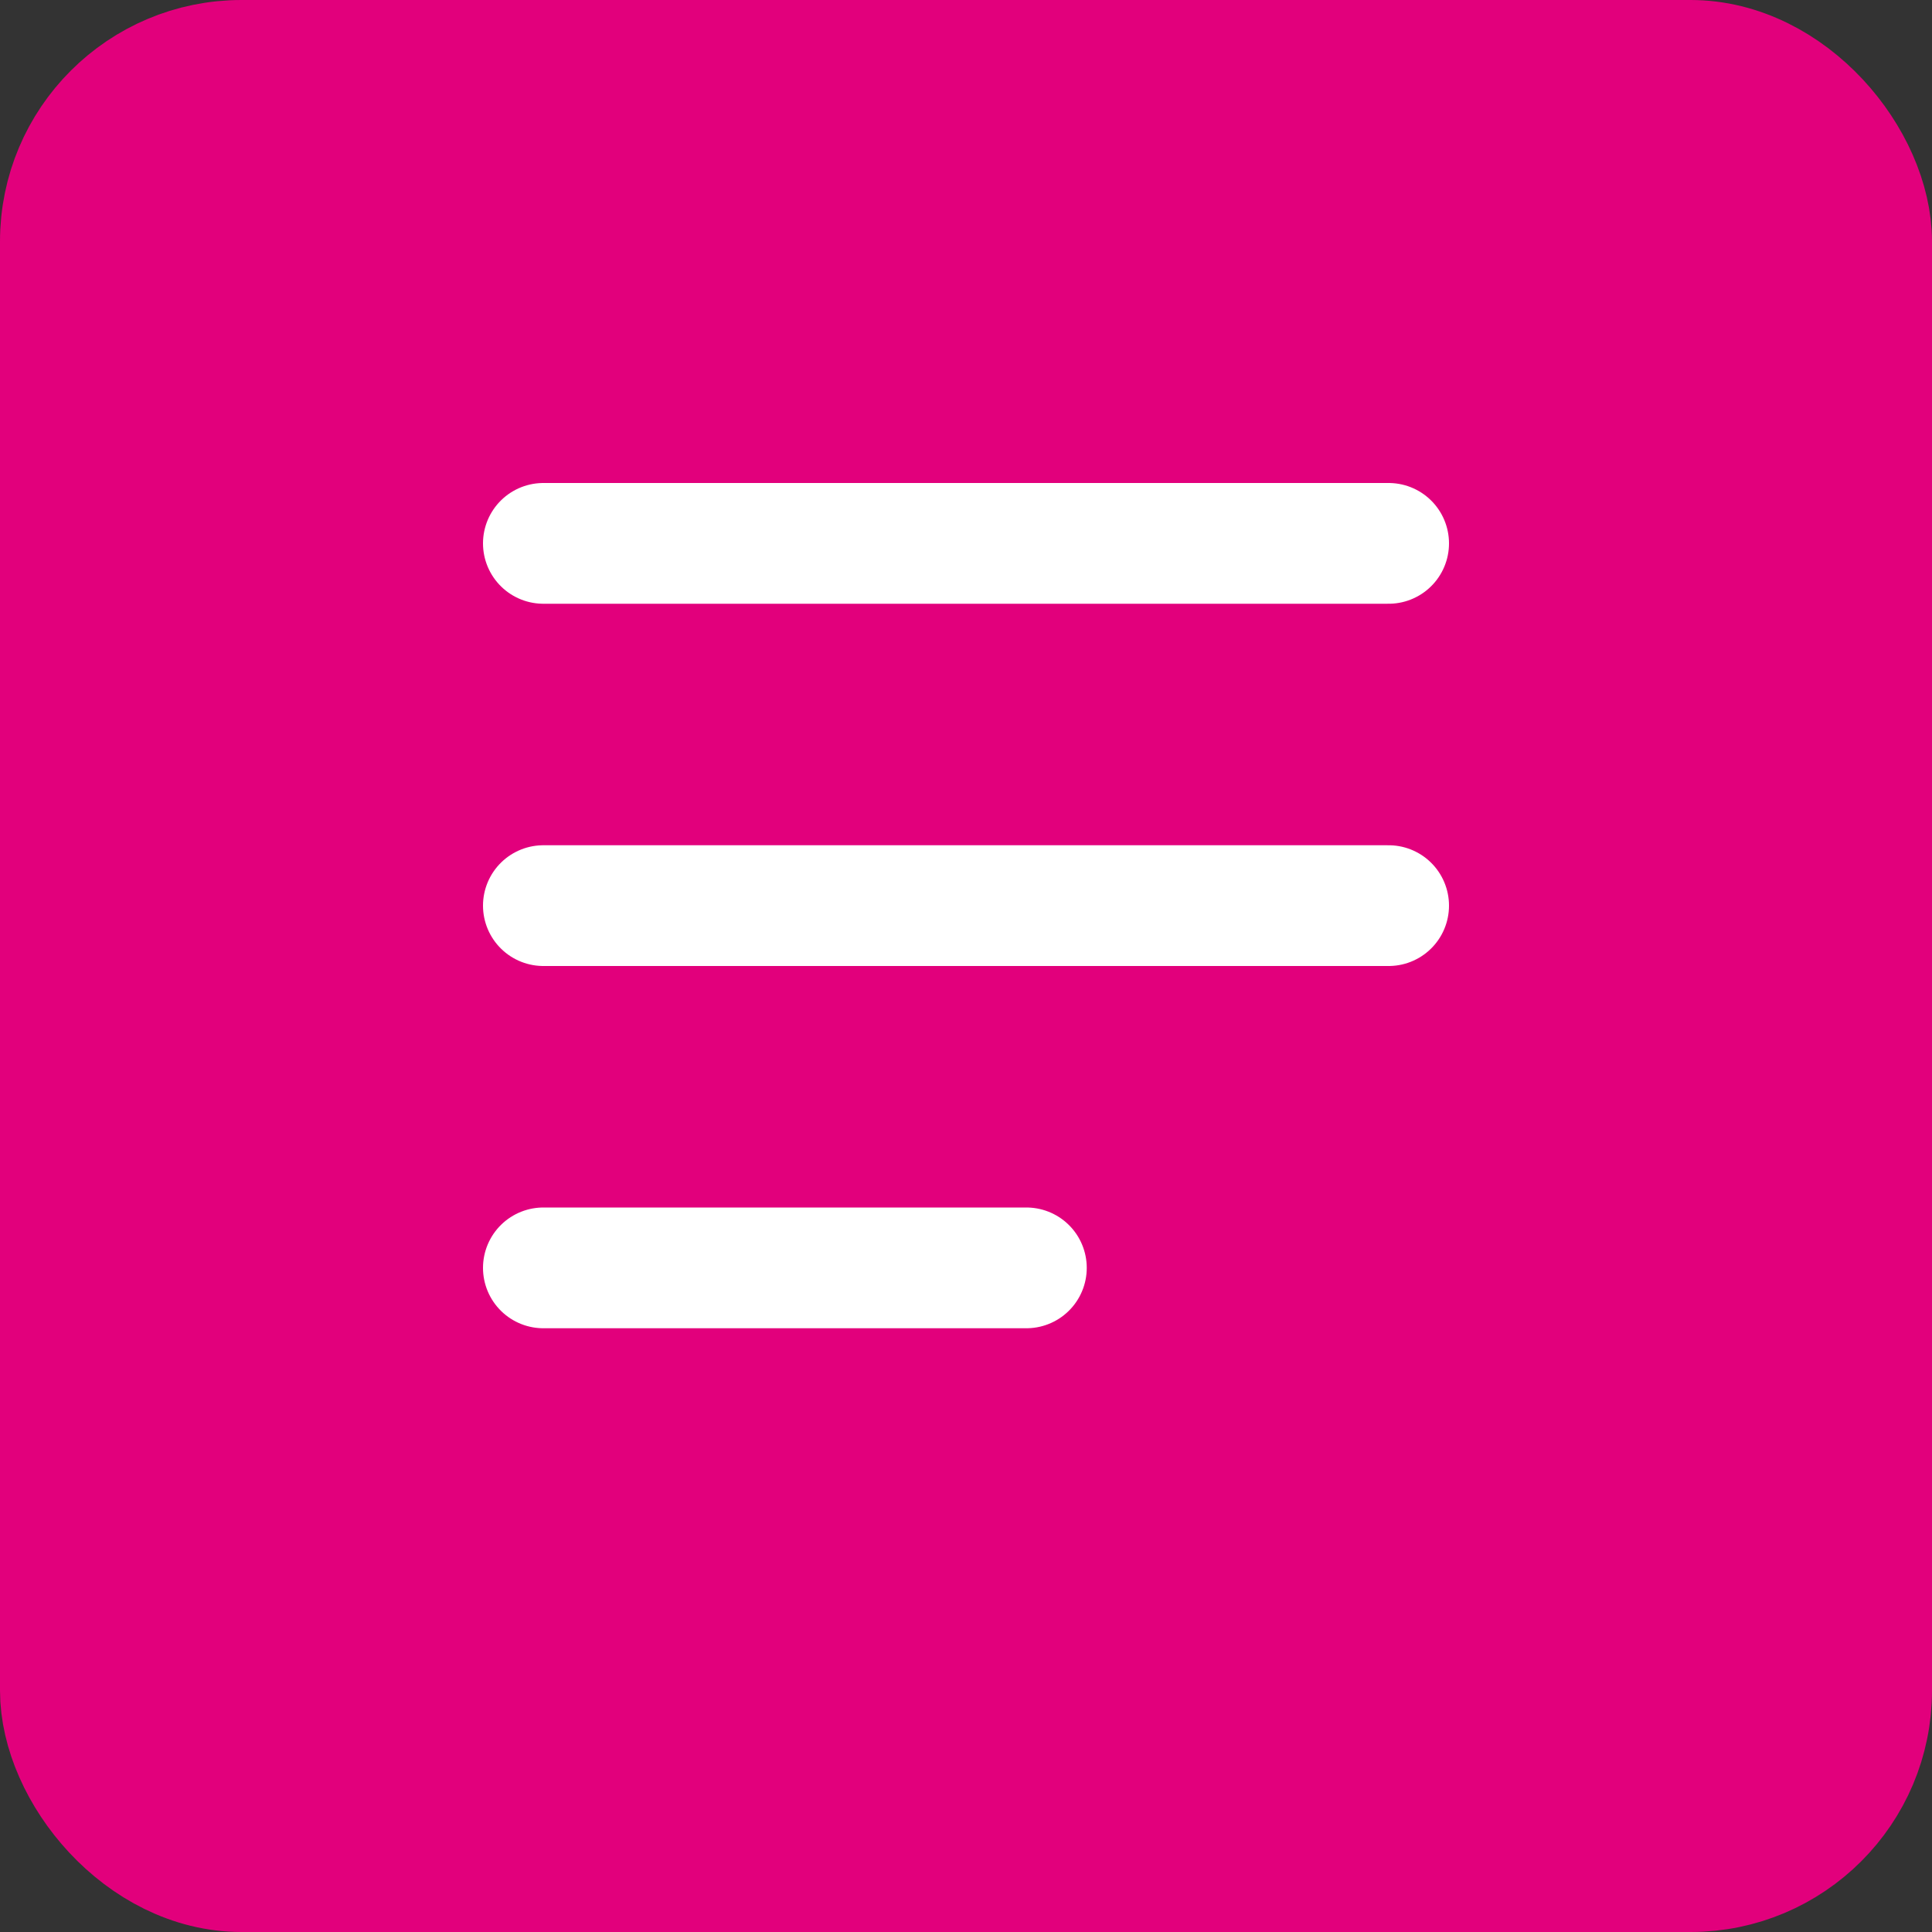
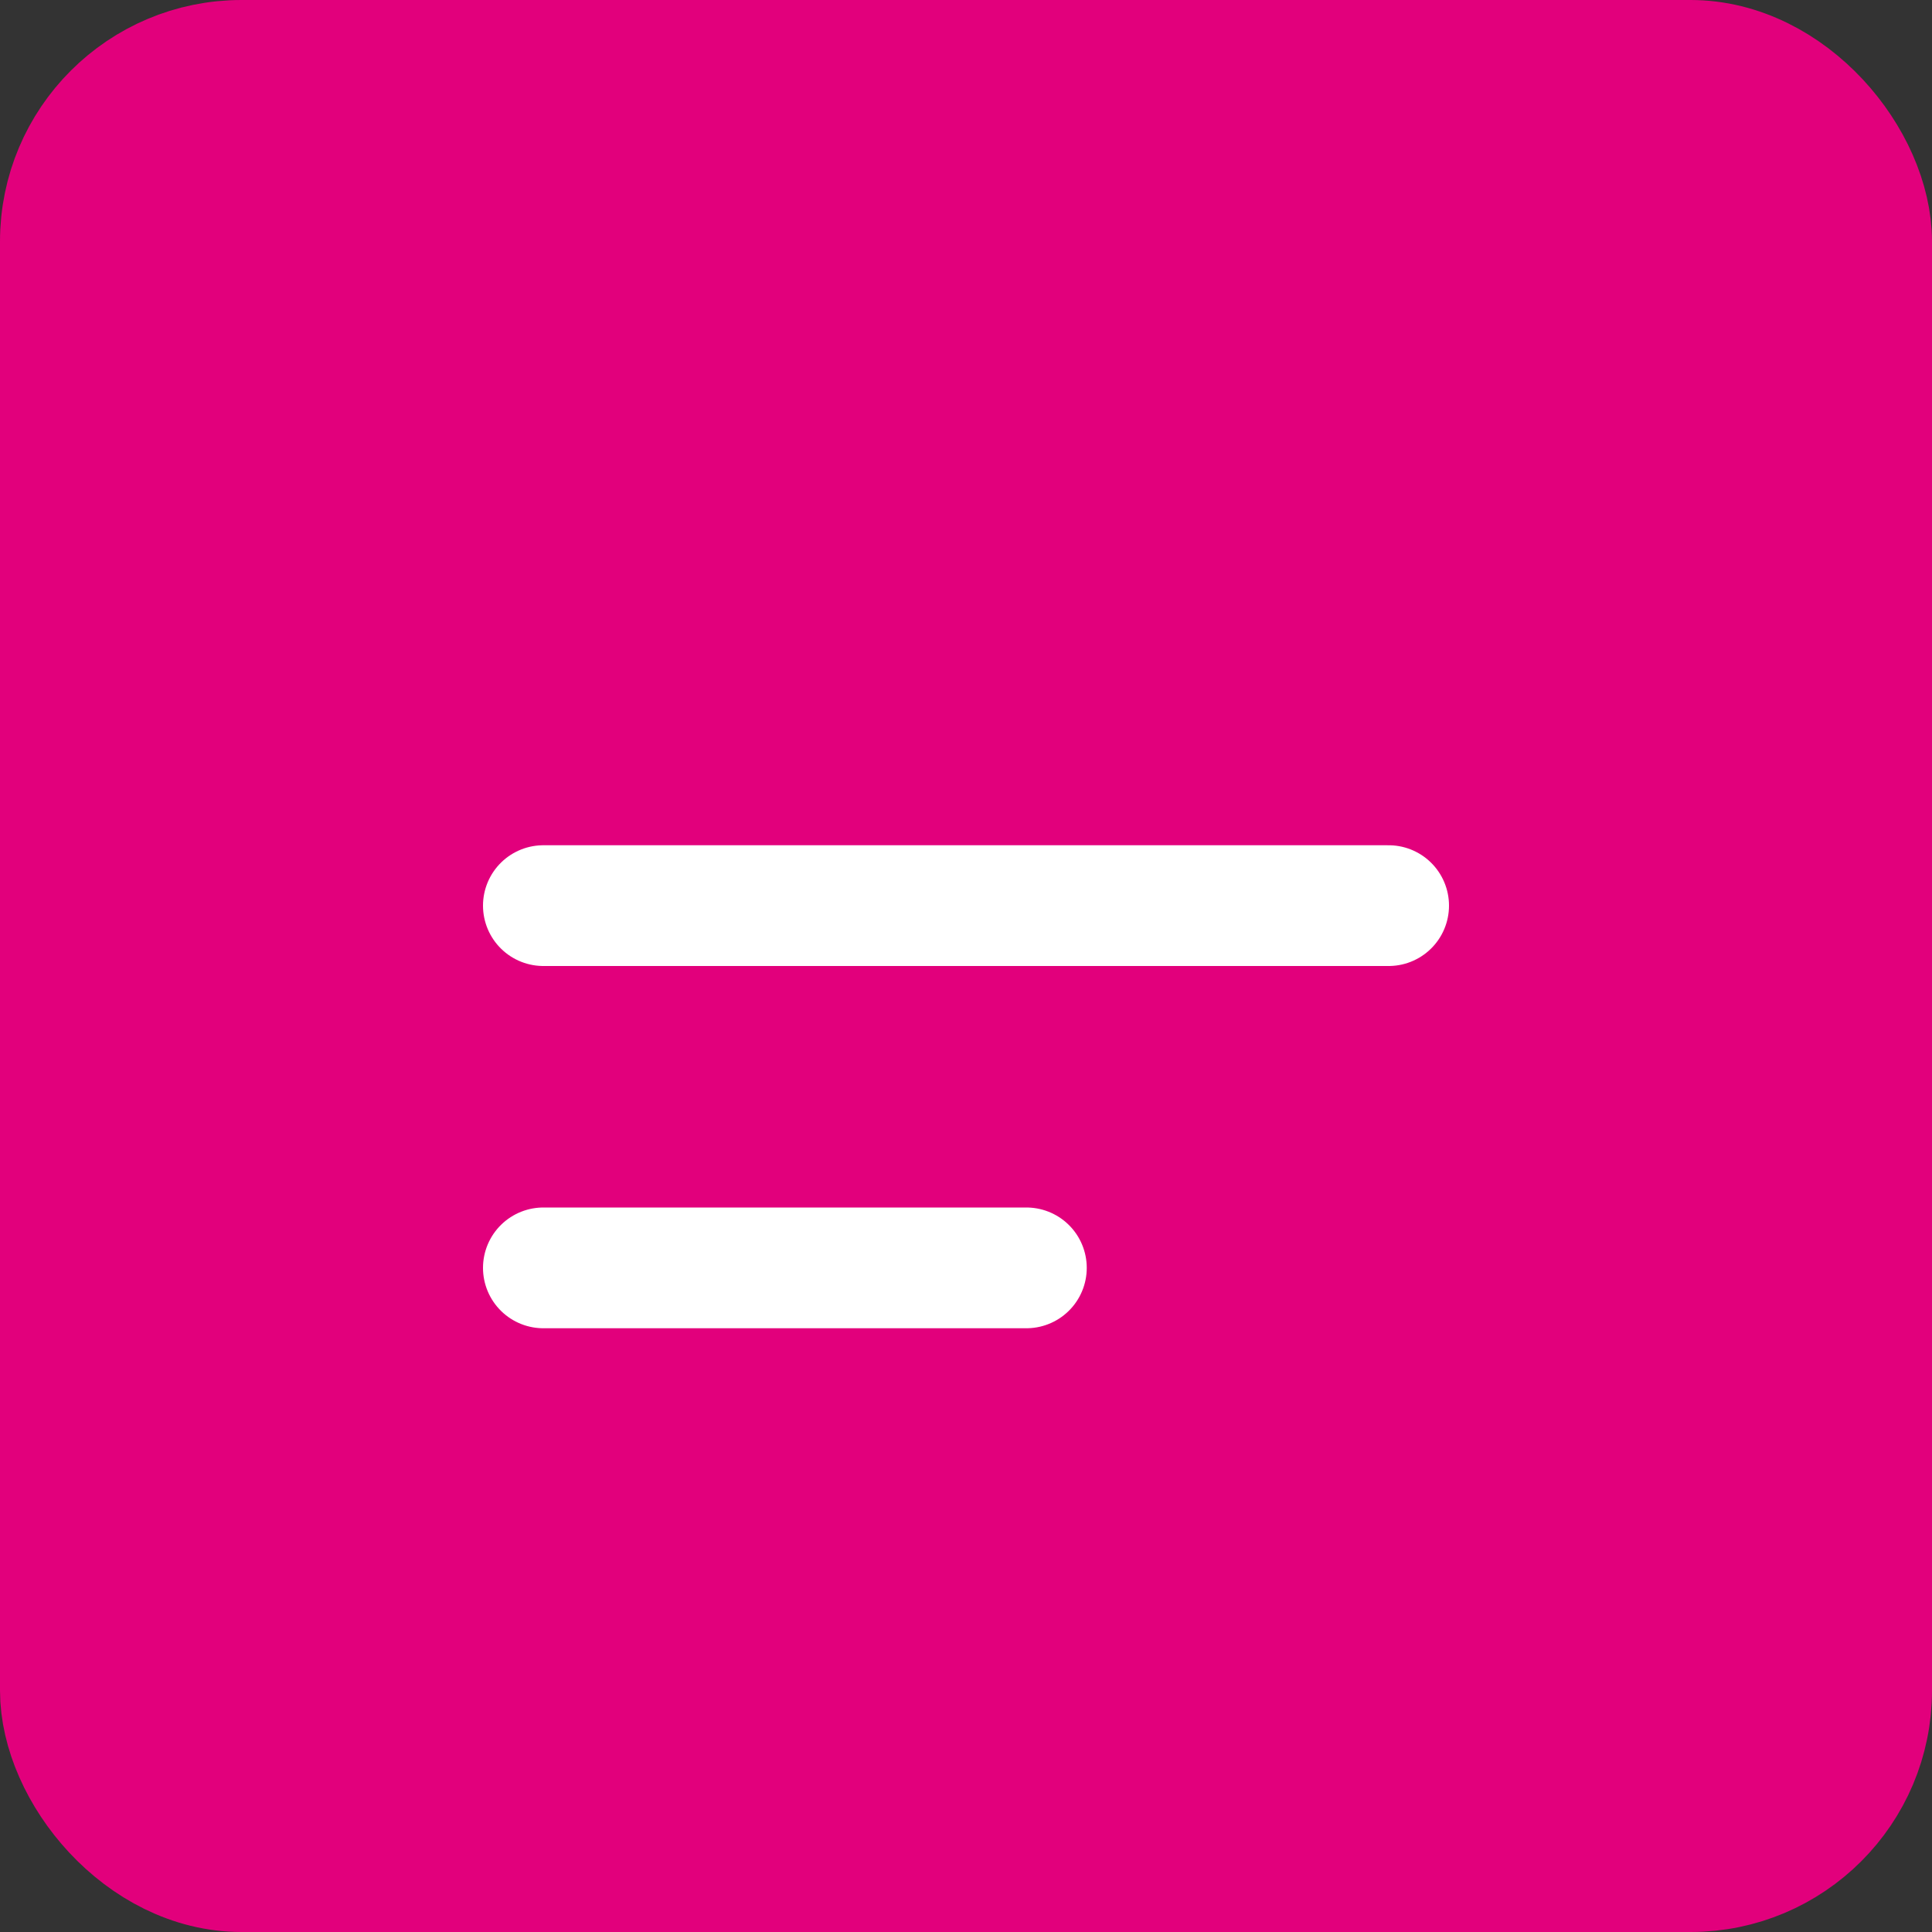
<svg xmlns="http://www.w3.org/2000/svg" width="16" height="16" viewBox="0 0 16 16" fill="none">
  <rect x="0" y="0" width="16" height="16" fill="#333333" stroke="none" />
  <rect x="0.5" y="0.5" width="15" height="15" rx="1.5" fill="#E2007C" stroke="#E2007C" stroke-linecap="round" stroke-linejoin="round" />
-   <line x1="4.5" y1="4.5" x2="11.5" y2="4.5" stroke="white" stroke-linecap="round" stroke-linejoin="round" />
  <line x1="4.5" y1="7.5" x2="11.5" y2="7.5" stroke="white" stroke-linecap="round" stroke-linejoin="round" />
  <line x1="4.5" y1="10.5" x2="8.5" y2="10.5" stroke="white" stroke-linecap="round" stroke-linejoin="round" />
</svg>